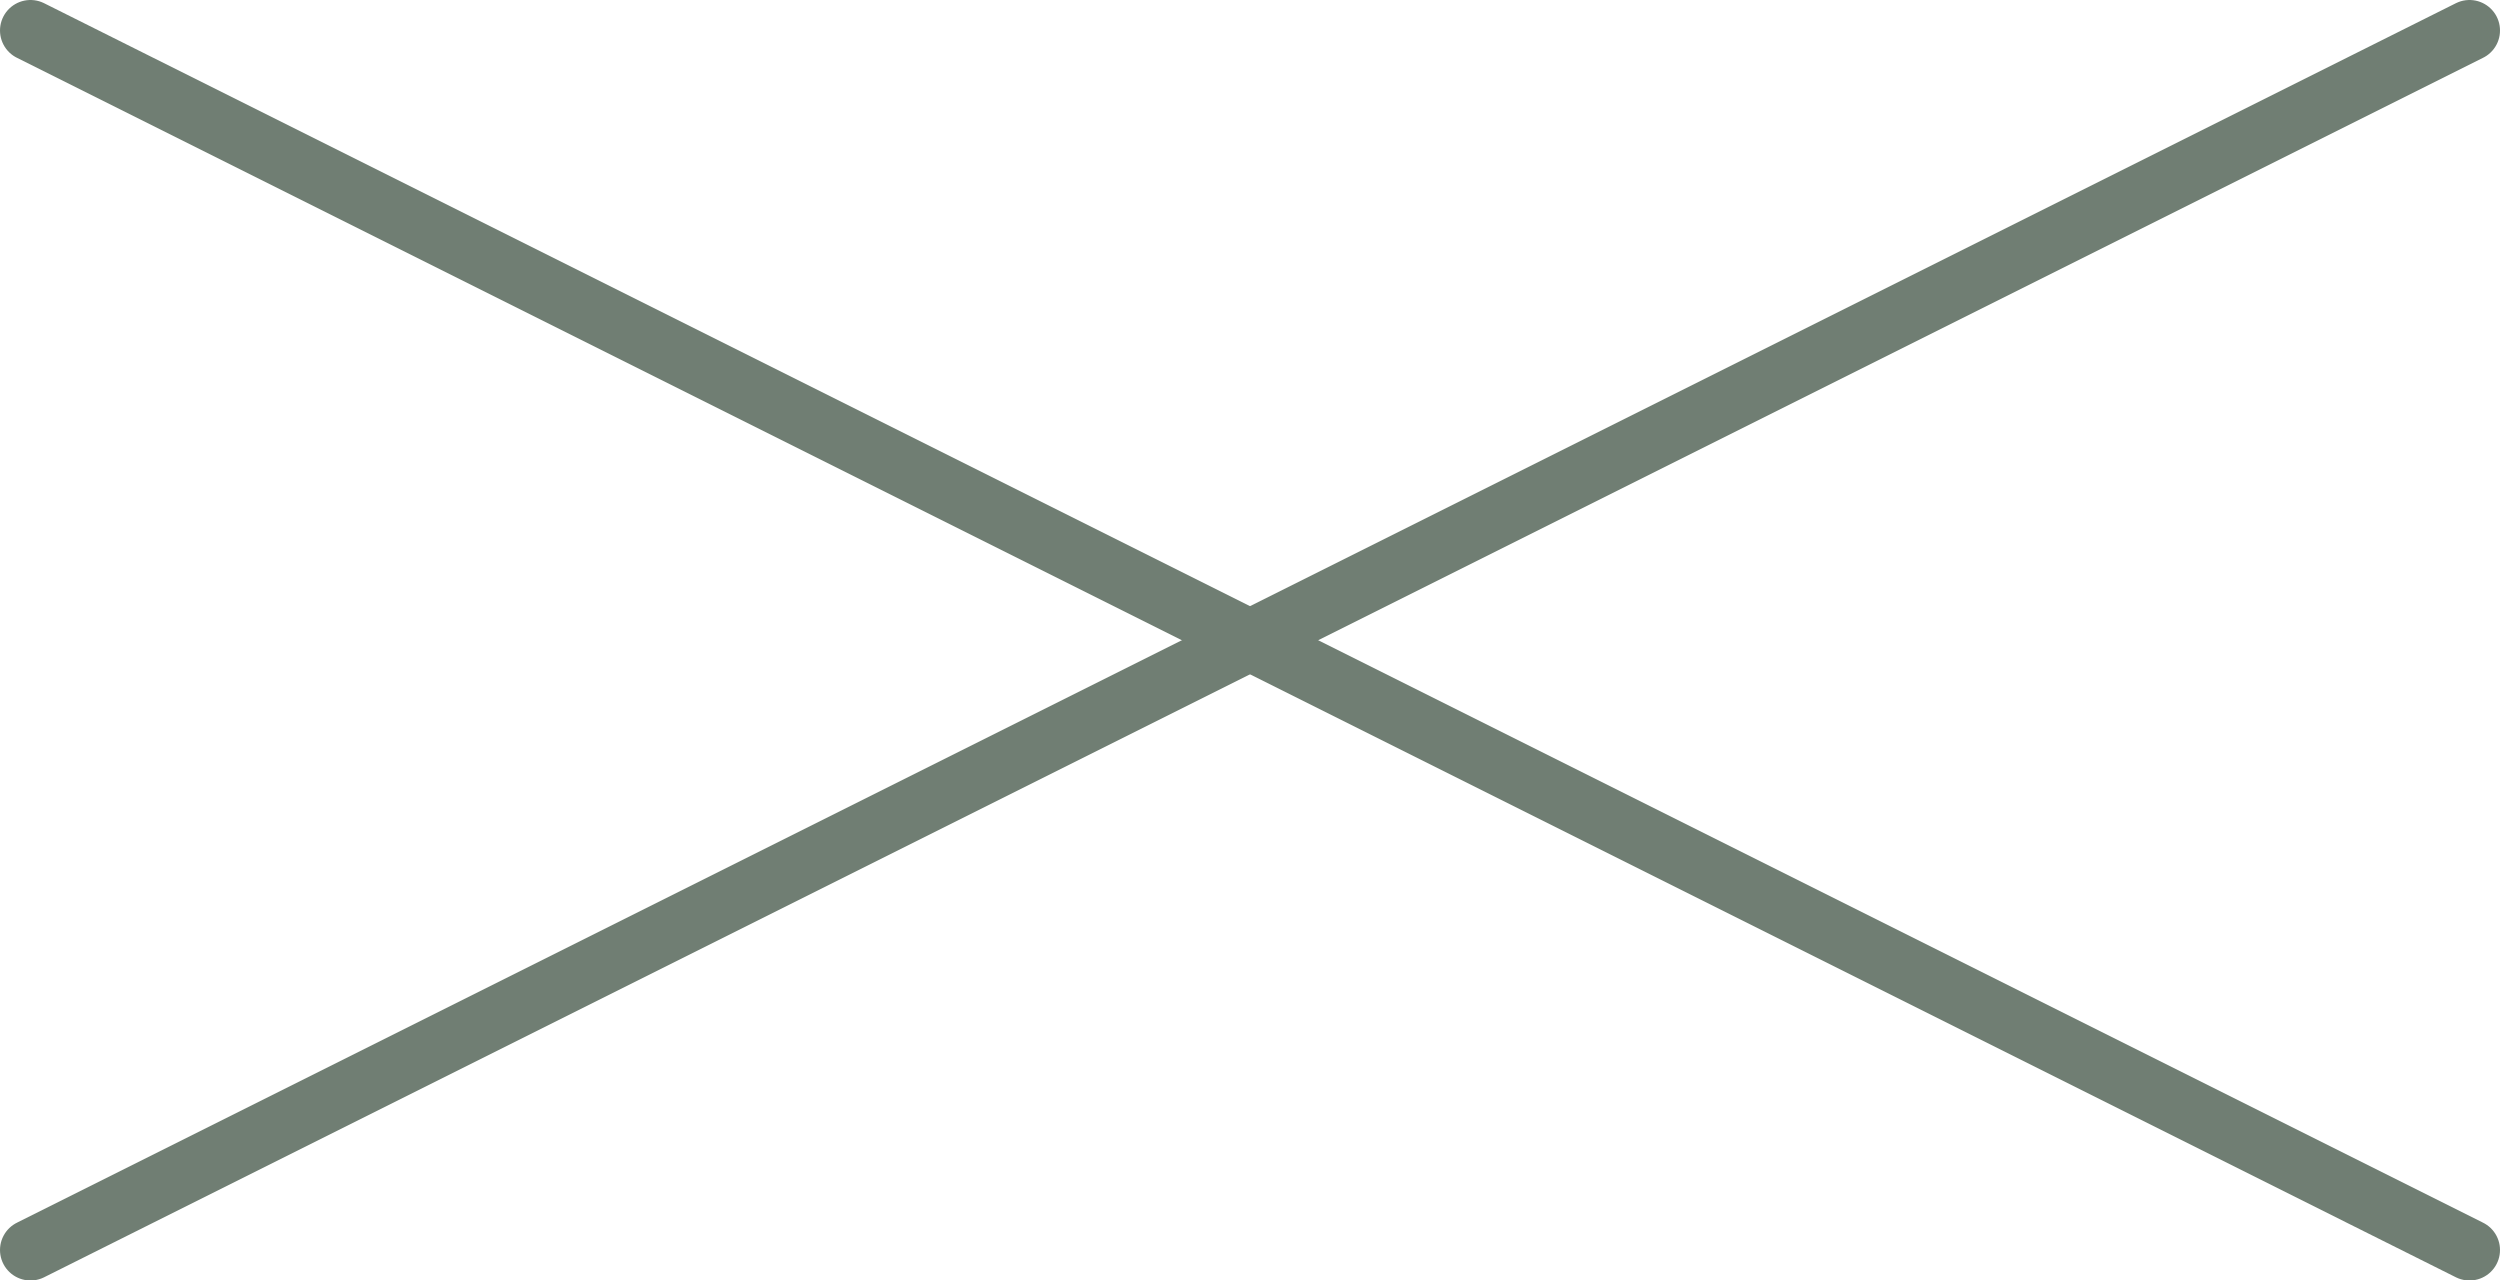
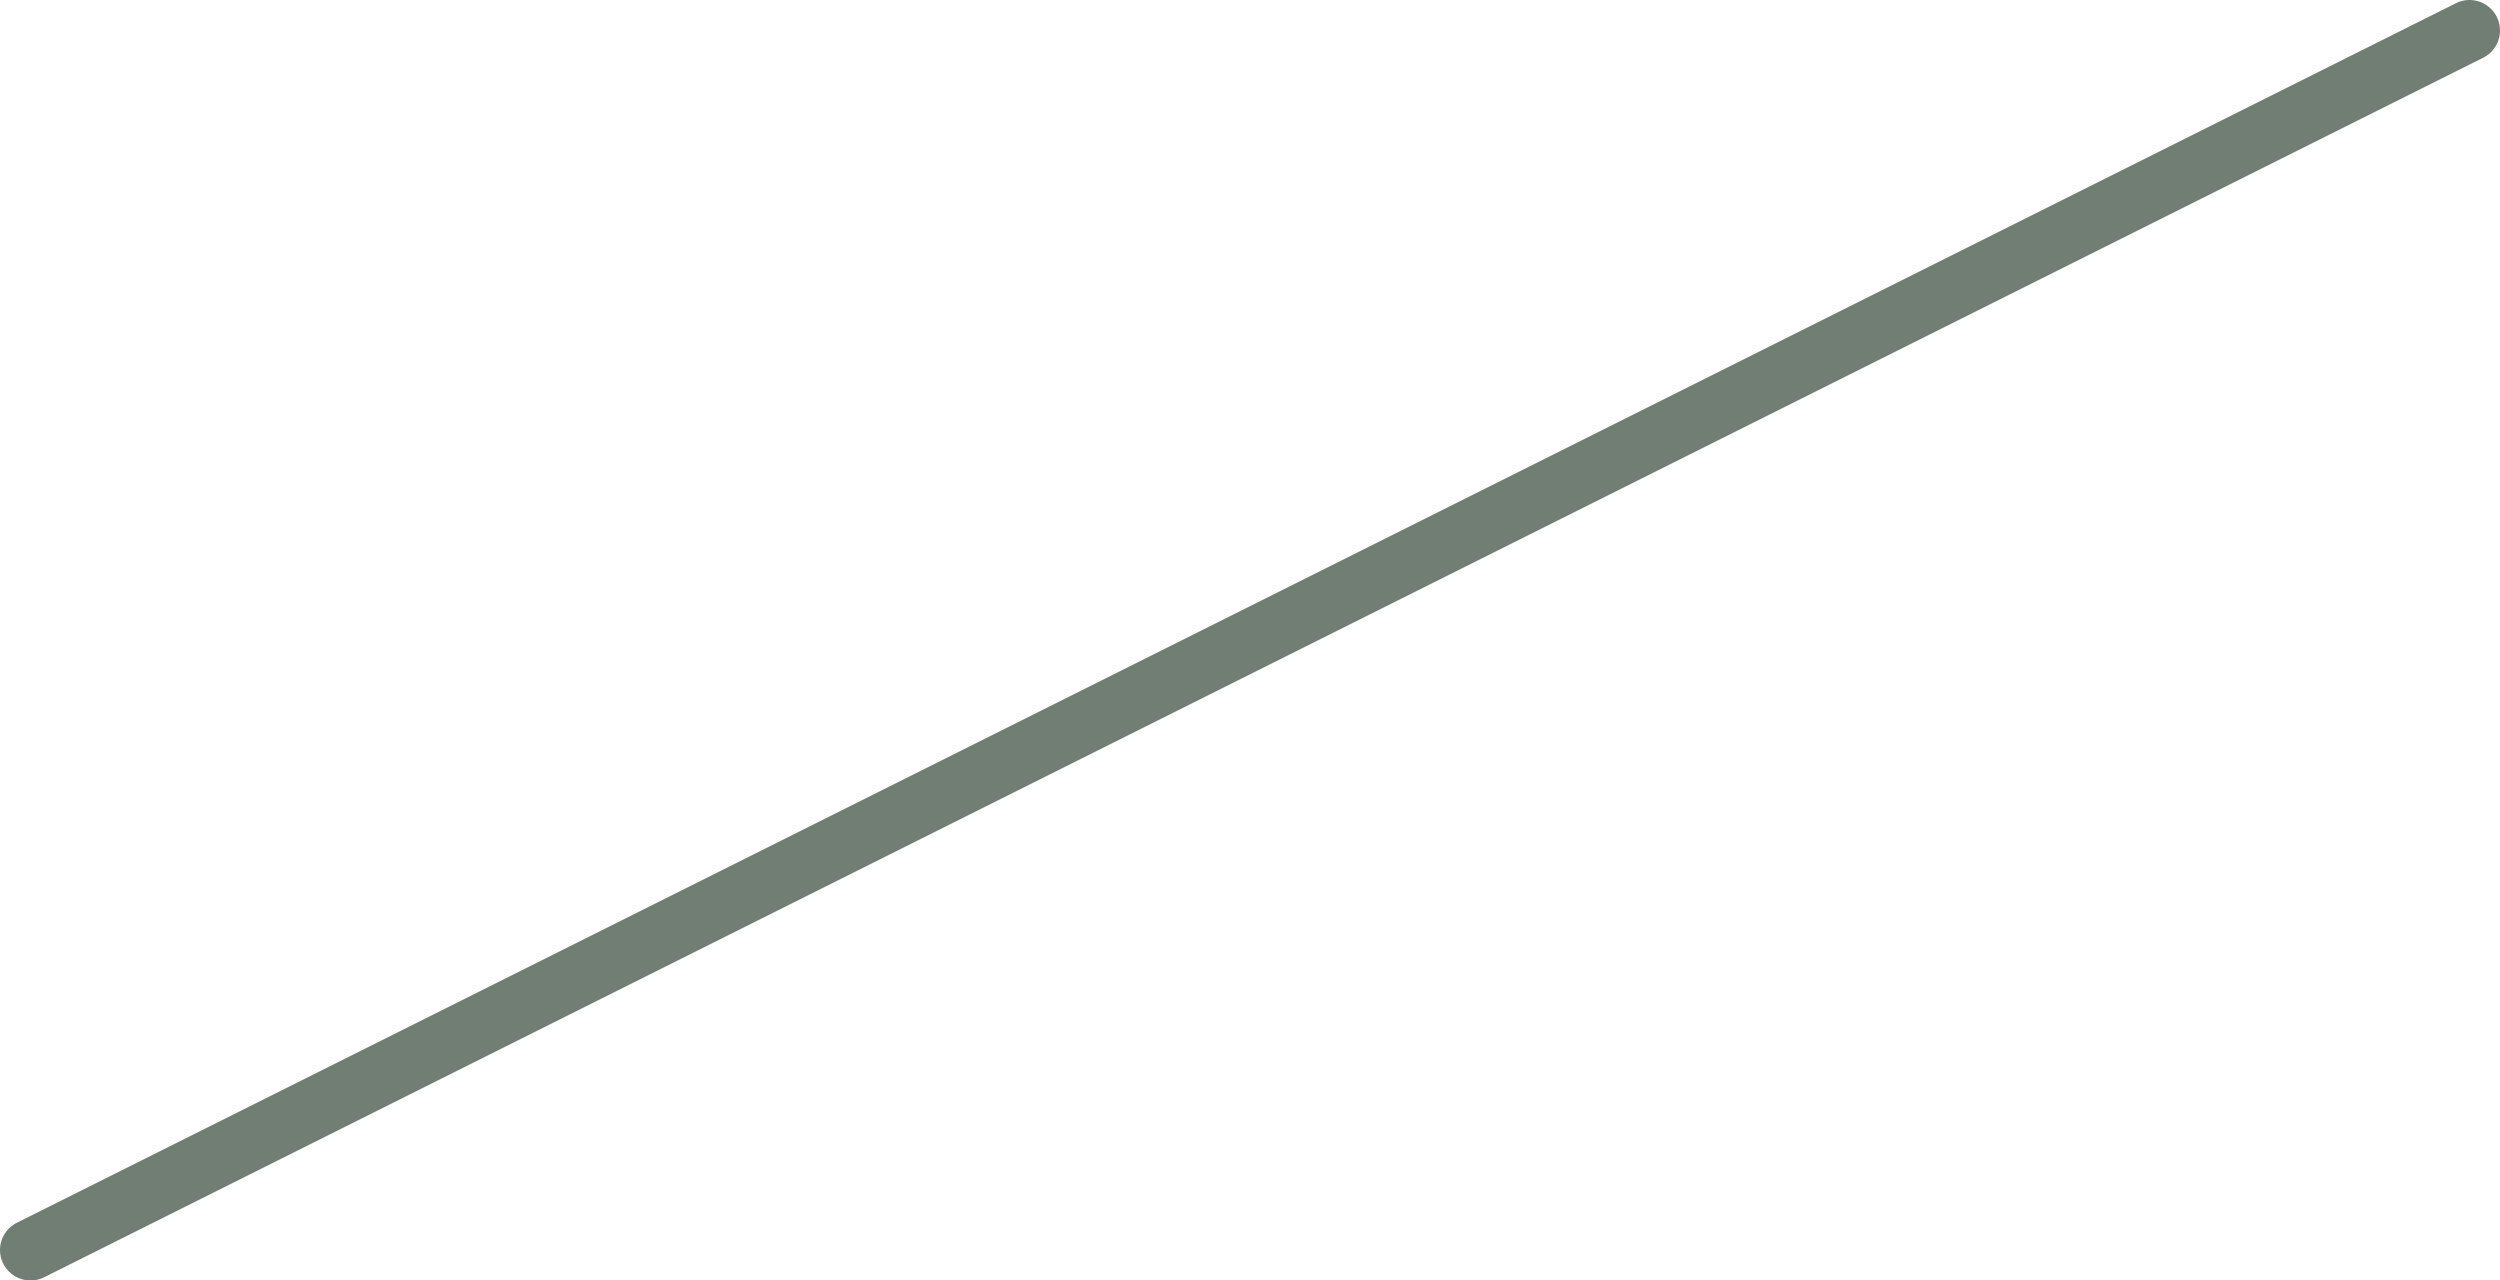
<svg xmlns="http://www.w3.org/2000/svg" id="_レイヤー_2" data-name="レイヤー 2" viewBox="0 0 41 21">
  <defs>
    <style>
      .cls-1 {
        fill: none;
        stroke: #707e73;
        stroke-linecap: round;
        stroke-linejoin: round;
      }
    </style>
  </defs>
  <g id="popup">
    <g>
      <line class="cls-1" x1=".5" y1="20.5" x2="40.5" y2=".5" />
-       <line class="cls-1" x1=".5" y1=".5" x2="40.5" y2="20.5" />
    </g>
  </g>
</svg>